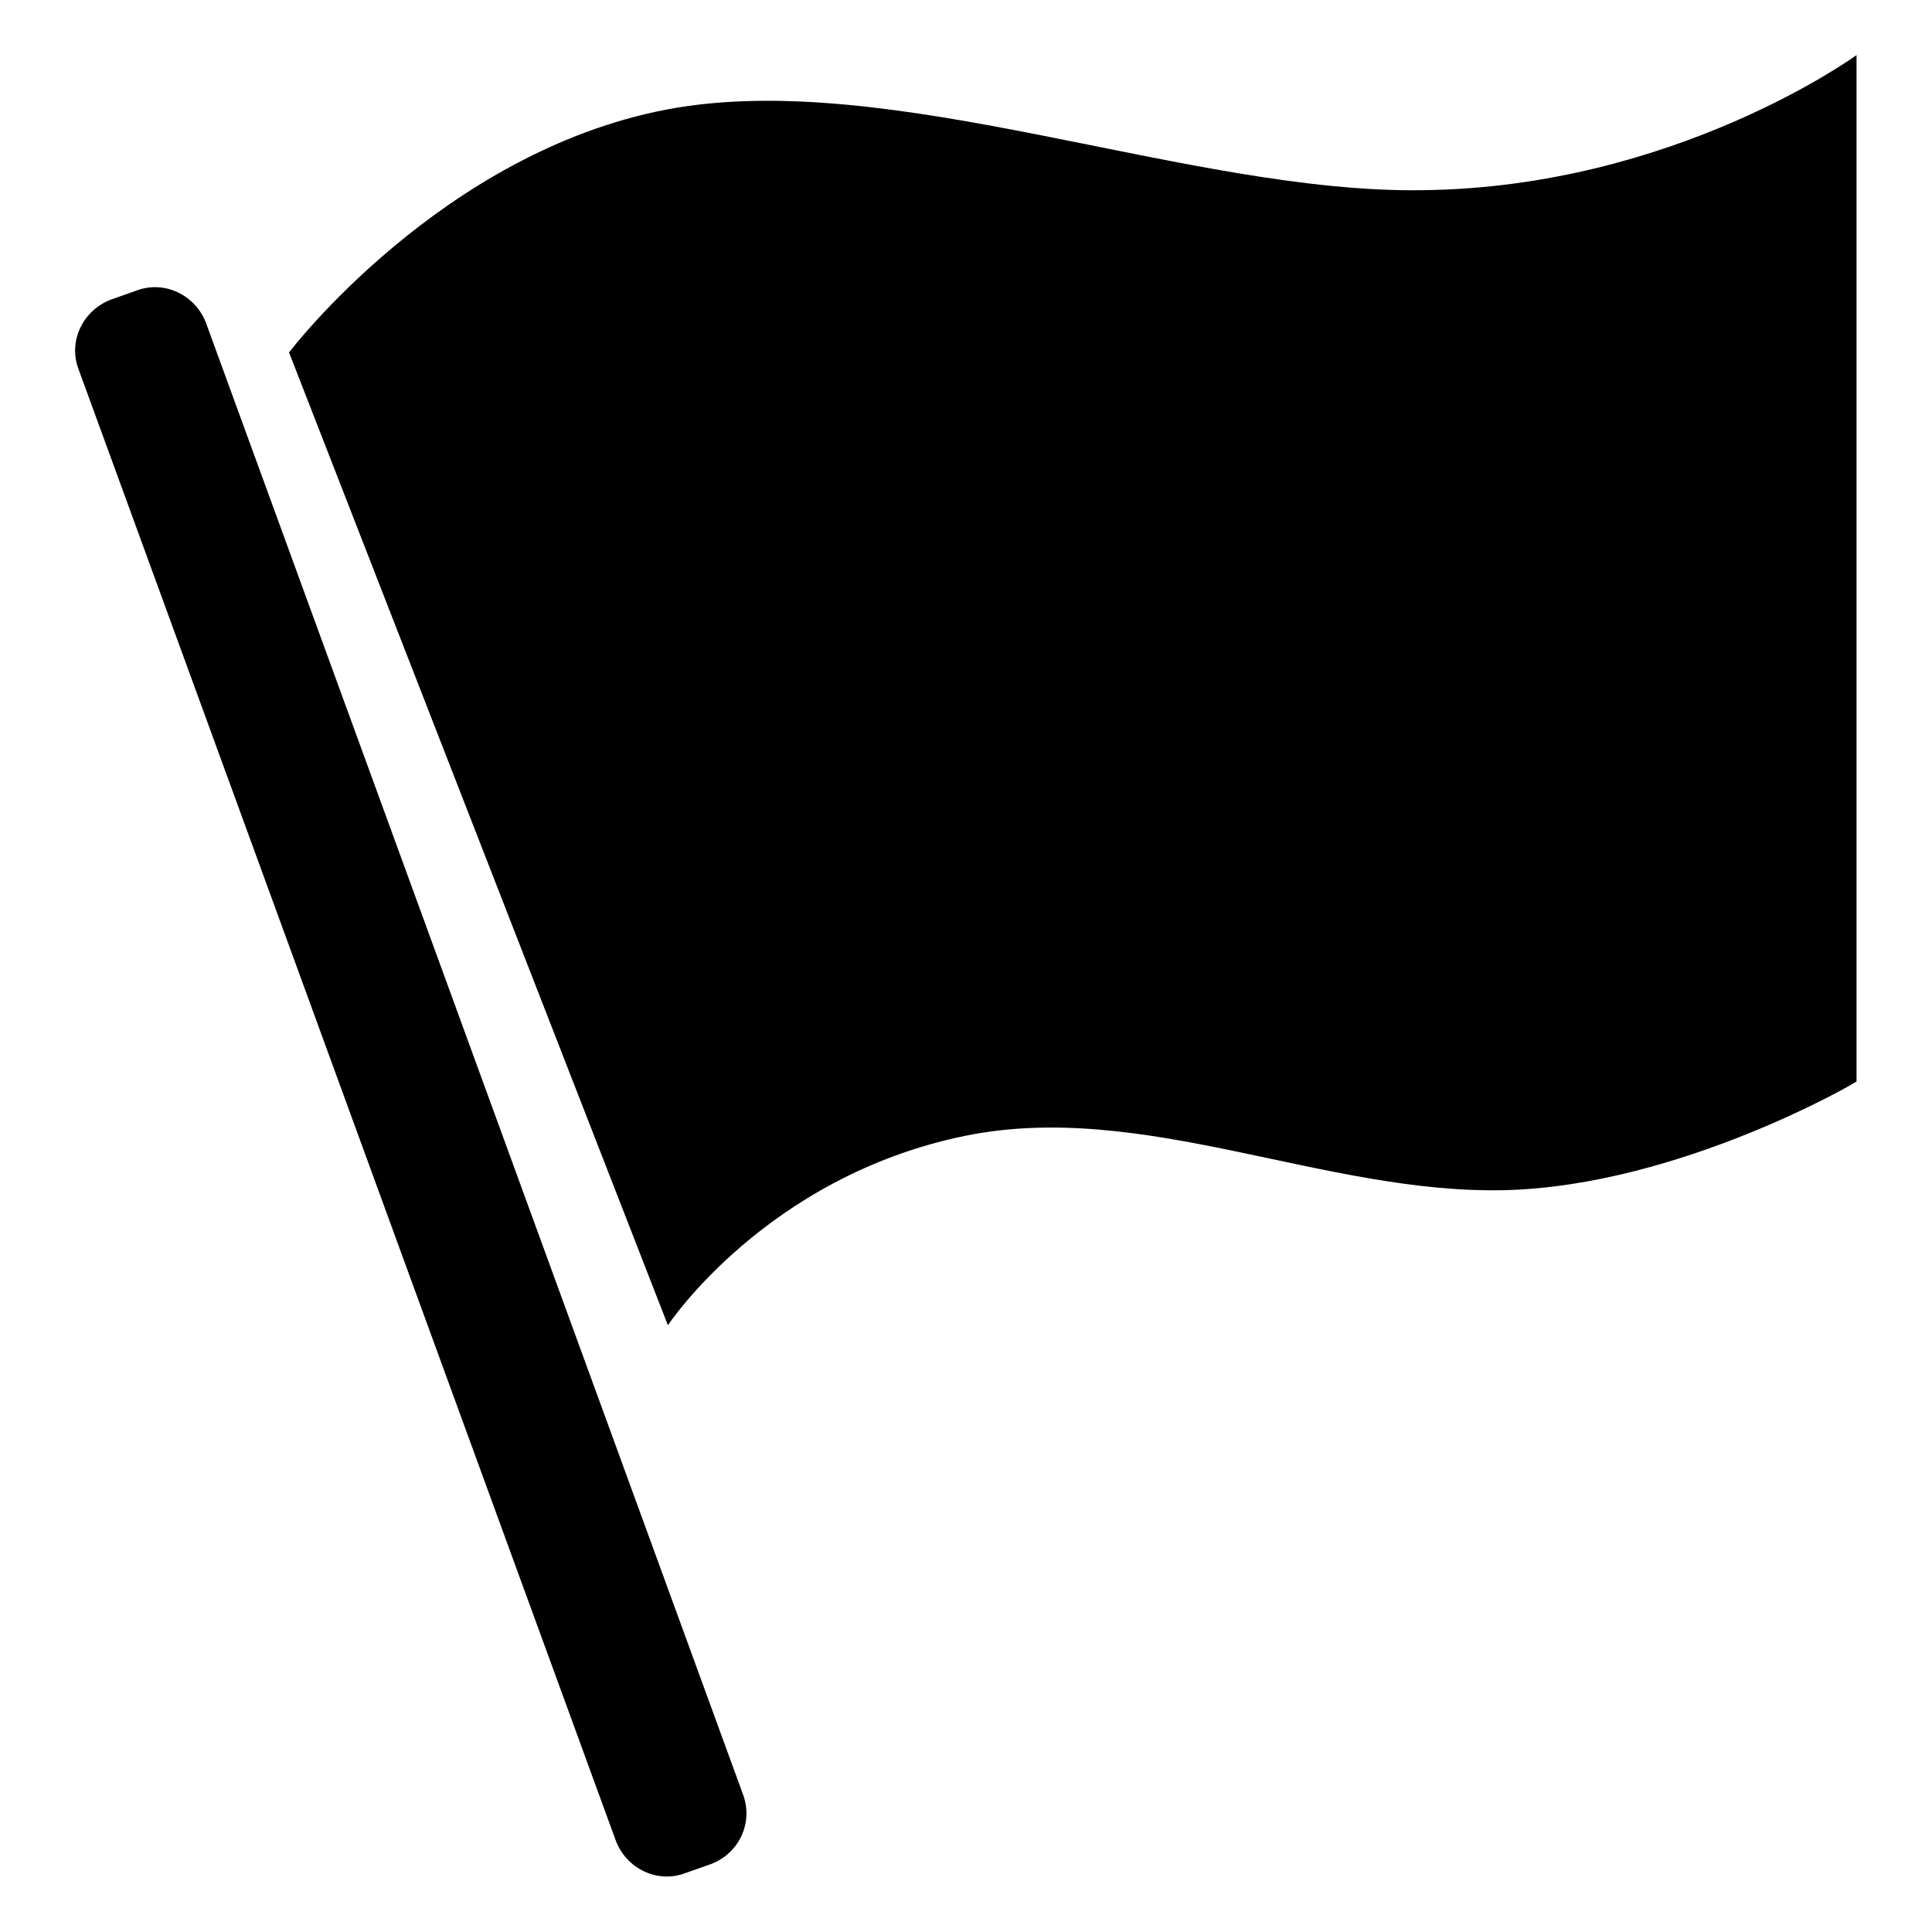
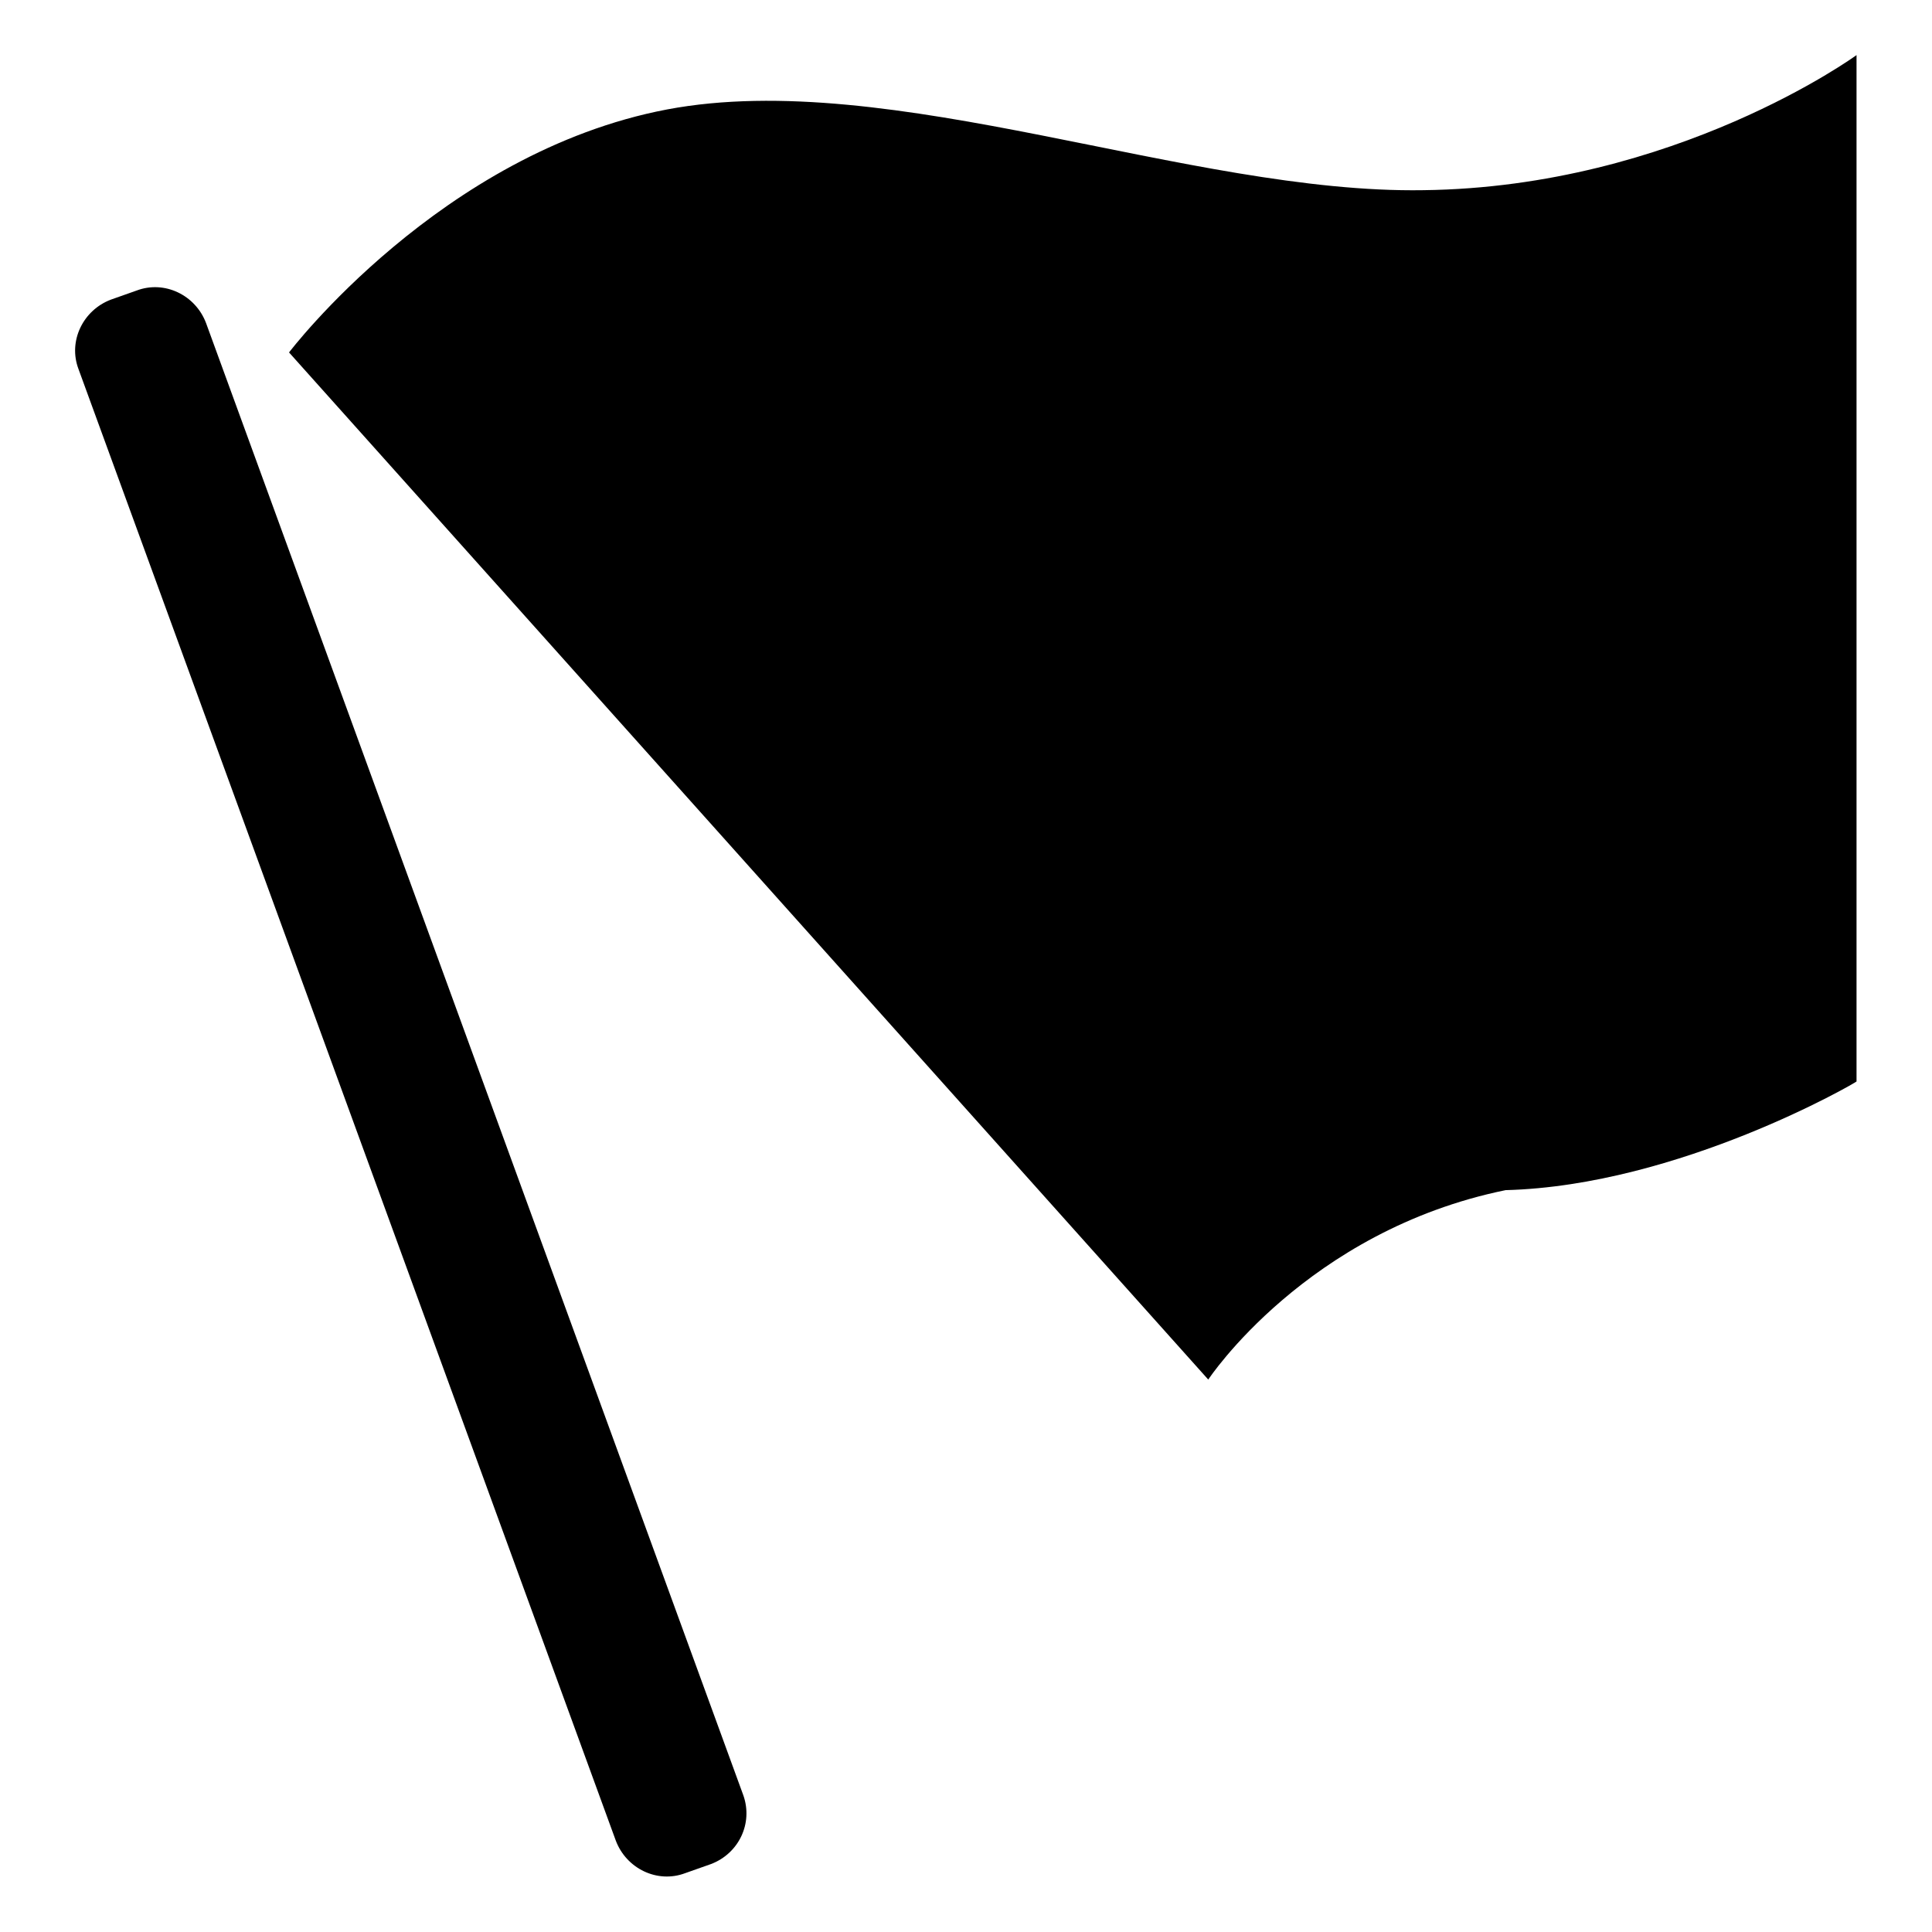
<svg xmlns="http://www.w3.org/2000/svg" version="1.1" x="0px" y="0px" viewBox="0 0 256 256" enable-background="new 0 0 256 256" xml:space="preserve">
  <g>
    <g>
-       <path fill="#000000" d="M199.5,157.7c-24,0.6-48-12-71.6-7.2c-26.4,5.4-39.4,25.1-39.4,25.1L38.3,46.7c0,0,20.1-26.5,50.1-32.2c29.7-5.6,69.2,11.2,100.2,10.7C222,24.8,246,7.3,246,7.3v136C246,143.4,222.5,157.1,199.5,157.7z M94.2,247l-3.4,1.2c-3.7,1.4-7.8-0.6-9.2-4.3L10.4,48.9c-1.4-3.7,0.6-7.8,4.3-9.2l3.4-1.2c3.7-1.4,7.8,0.6,9.2,4.3l71.2,195.1C99.8,241.6,97.9,245.6,94.2,247z" />
+       <path fill="#000000" d="M199.5,157.7c-26.4,5.4-39.4,25.1-39.4,25.1L38.3,46.7c0,0,20.1-26.5,50.1-32.2c29.7-5.6,69.2,11.2,100.2,10.7C222,24.8,246,7.3,246,7.3v136C246,143.4,222.5,157.1,199.5,157.7z M94.2,247l-3.4,1.2c-3.7,1.4-7.8-0.6-9.2-4.3L10.4,48.9c-1.4-3.7,0.6-7.8,4.3-9.2l3.4-1.2c3.7-1.4,7.8,0.6,9.2,4.3l71.2,195.1C99.8,241.6,97.9,245.6,94.2,247z" />
    </g>
  </g>
</svg>